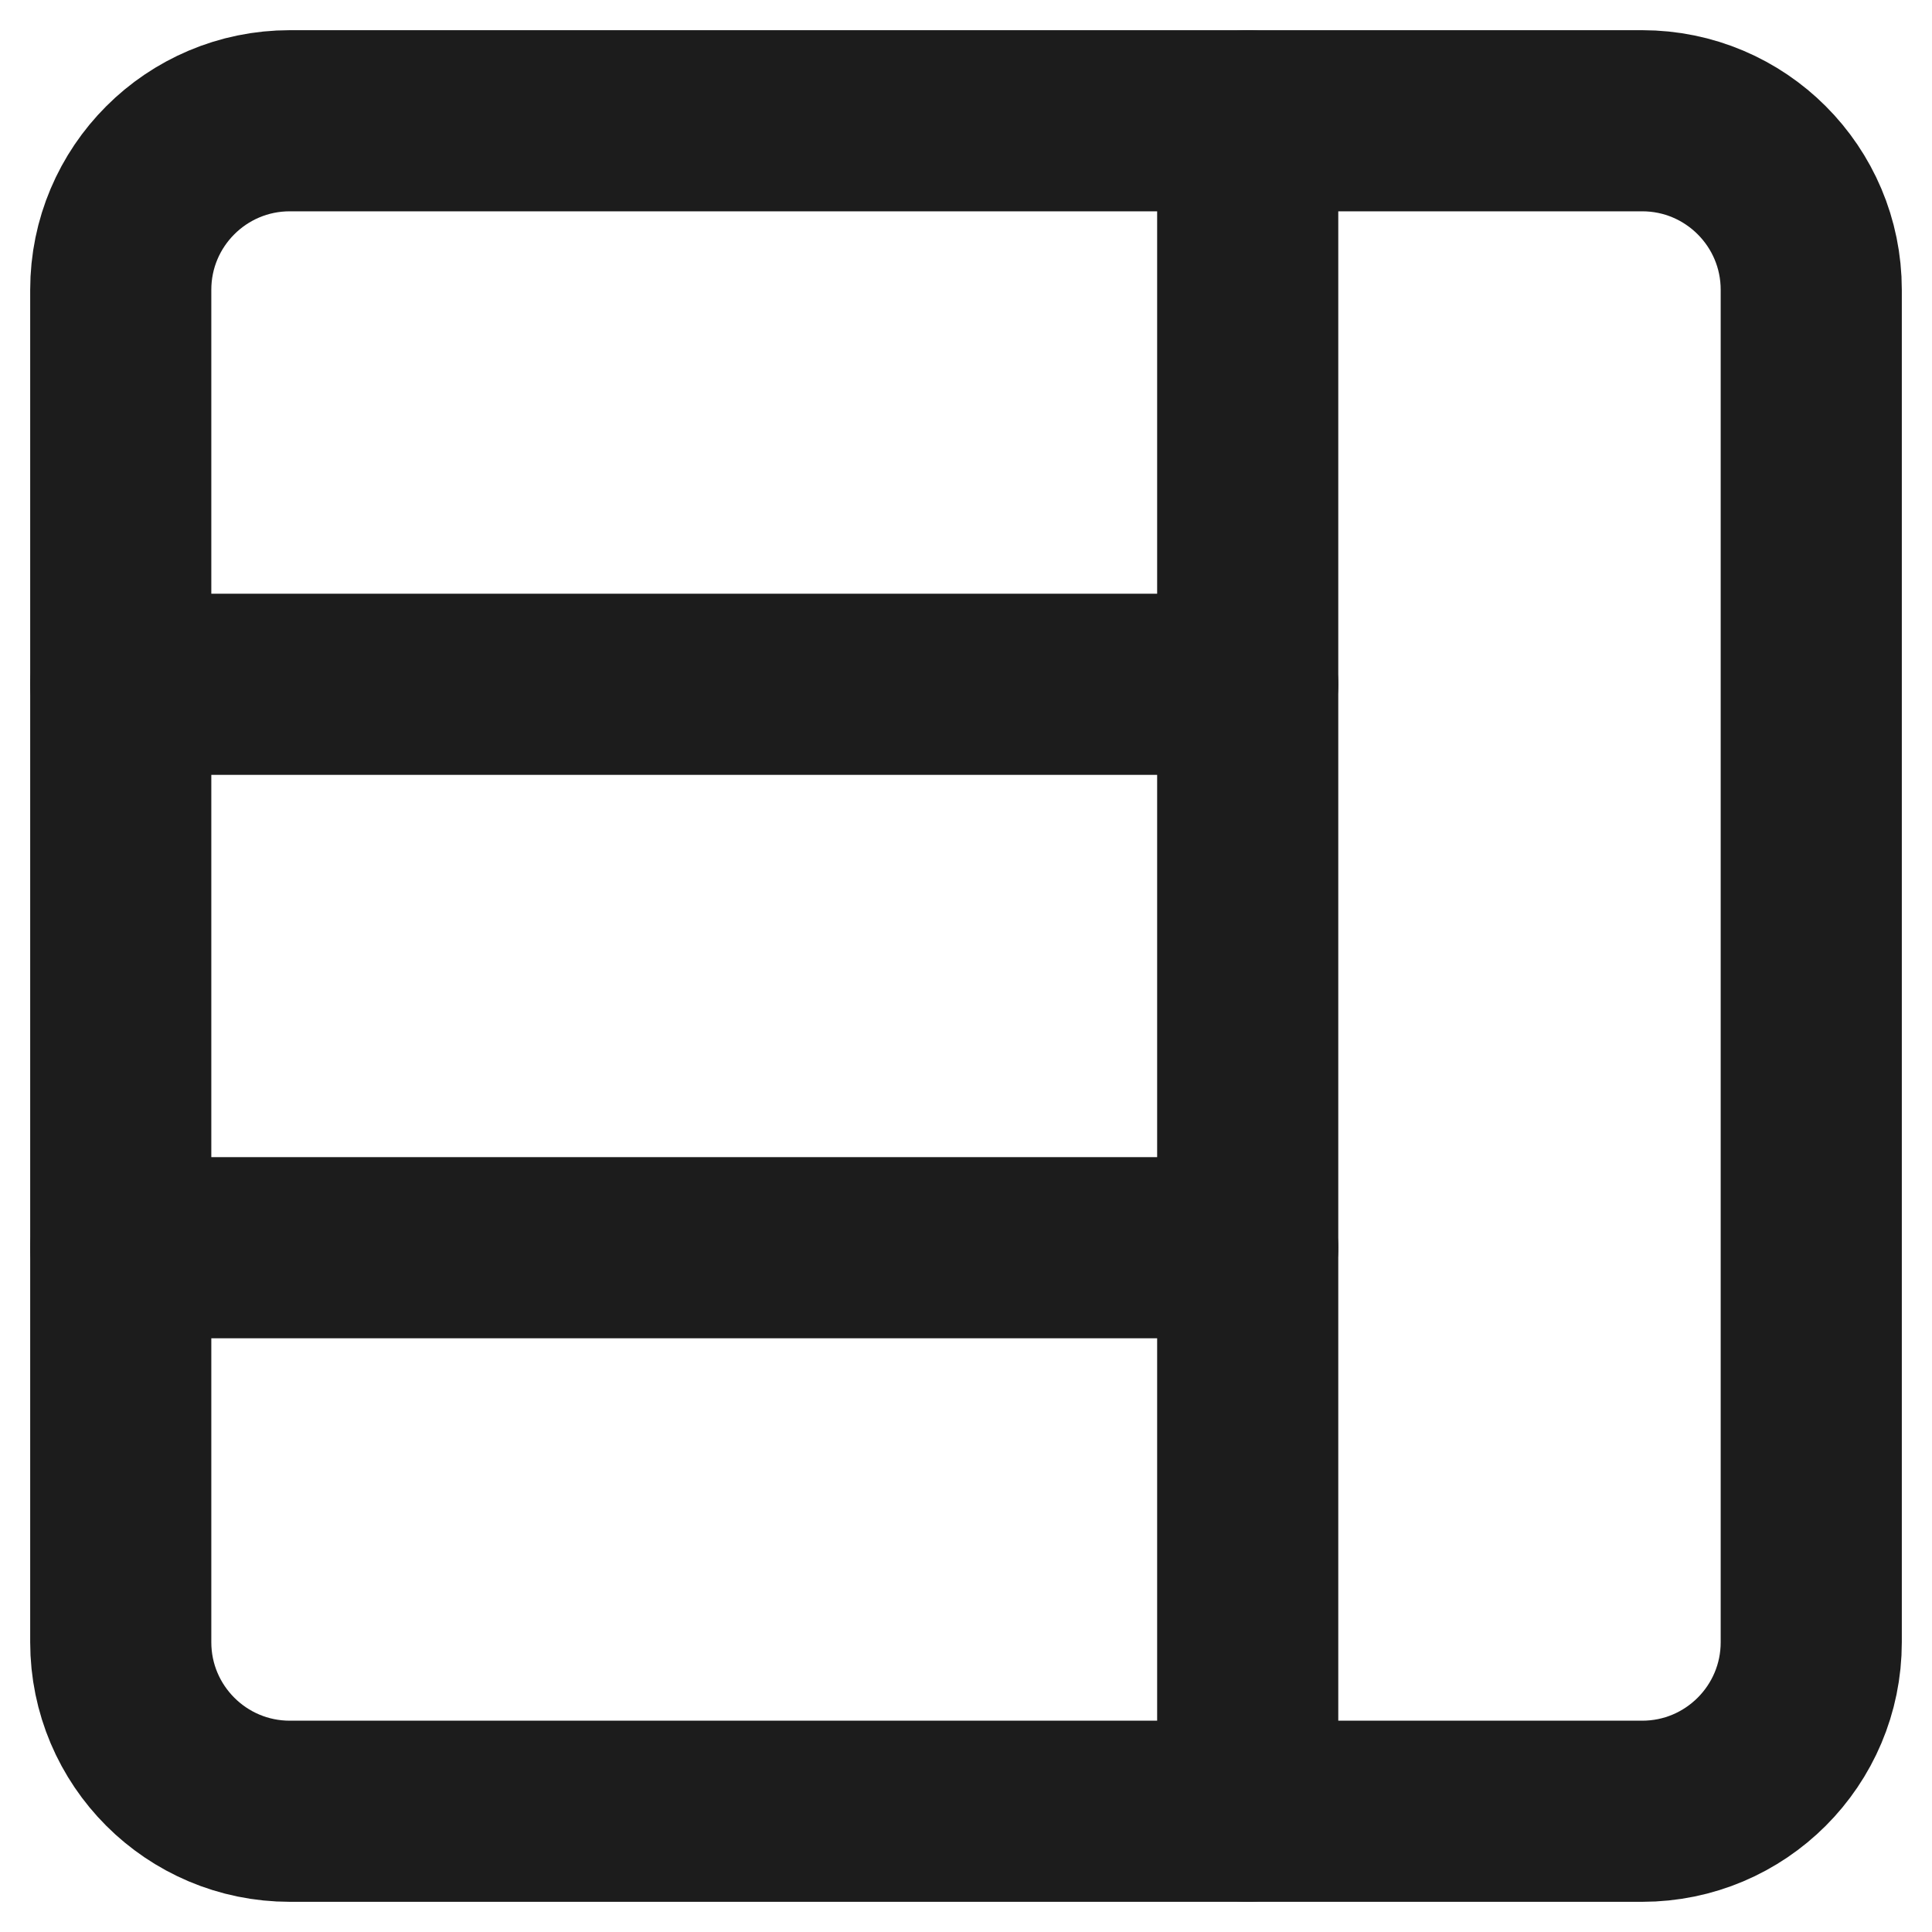
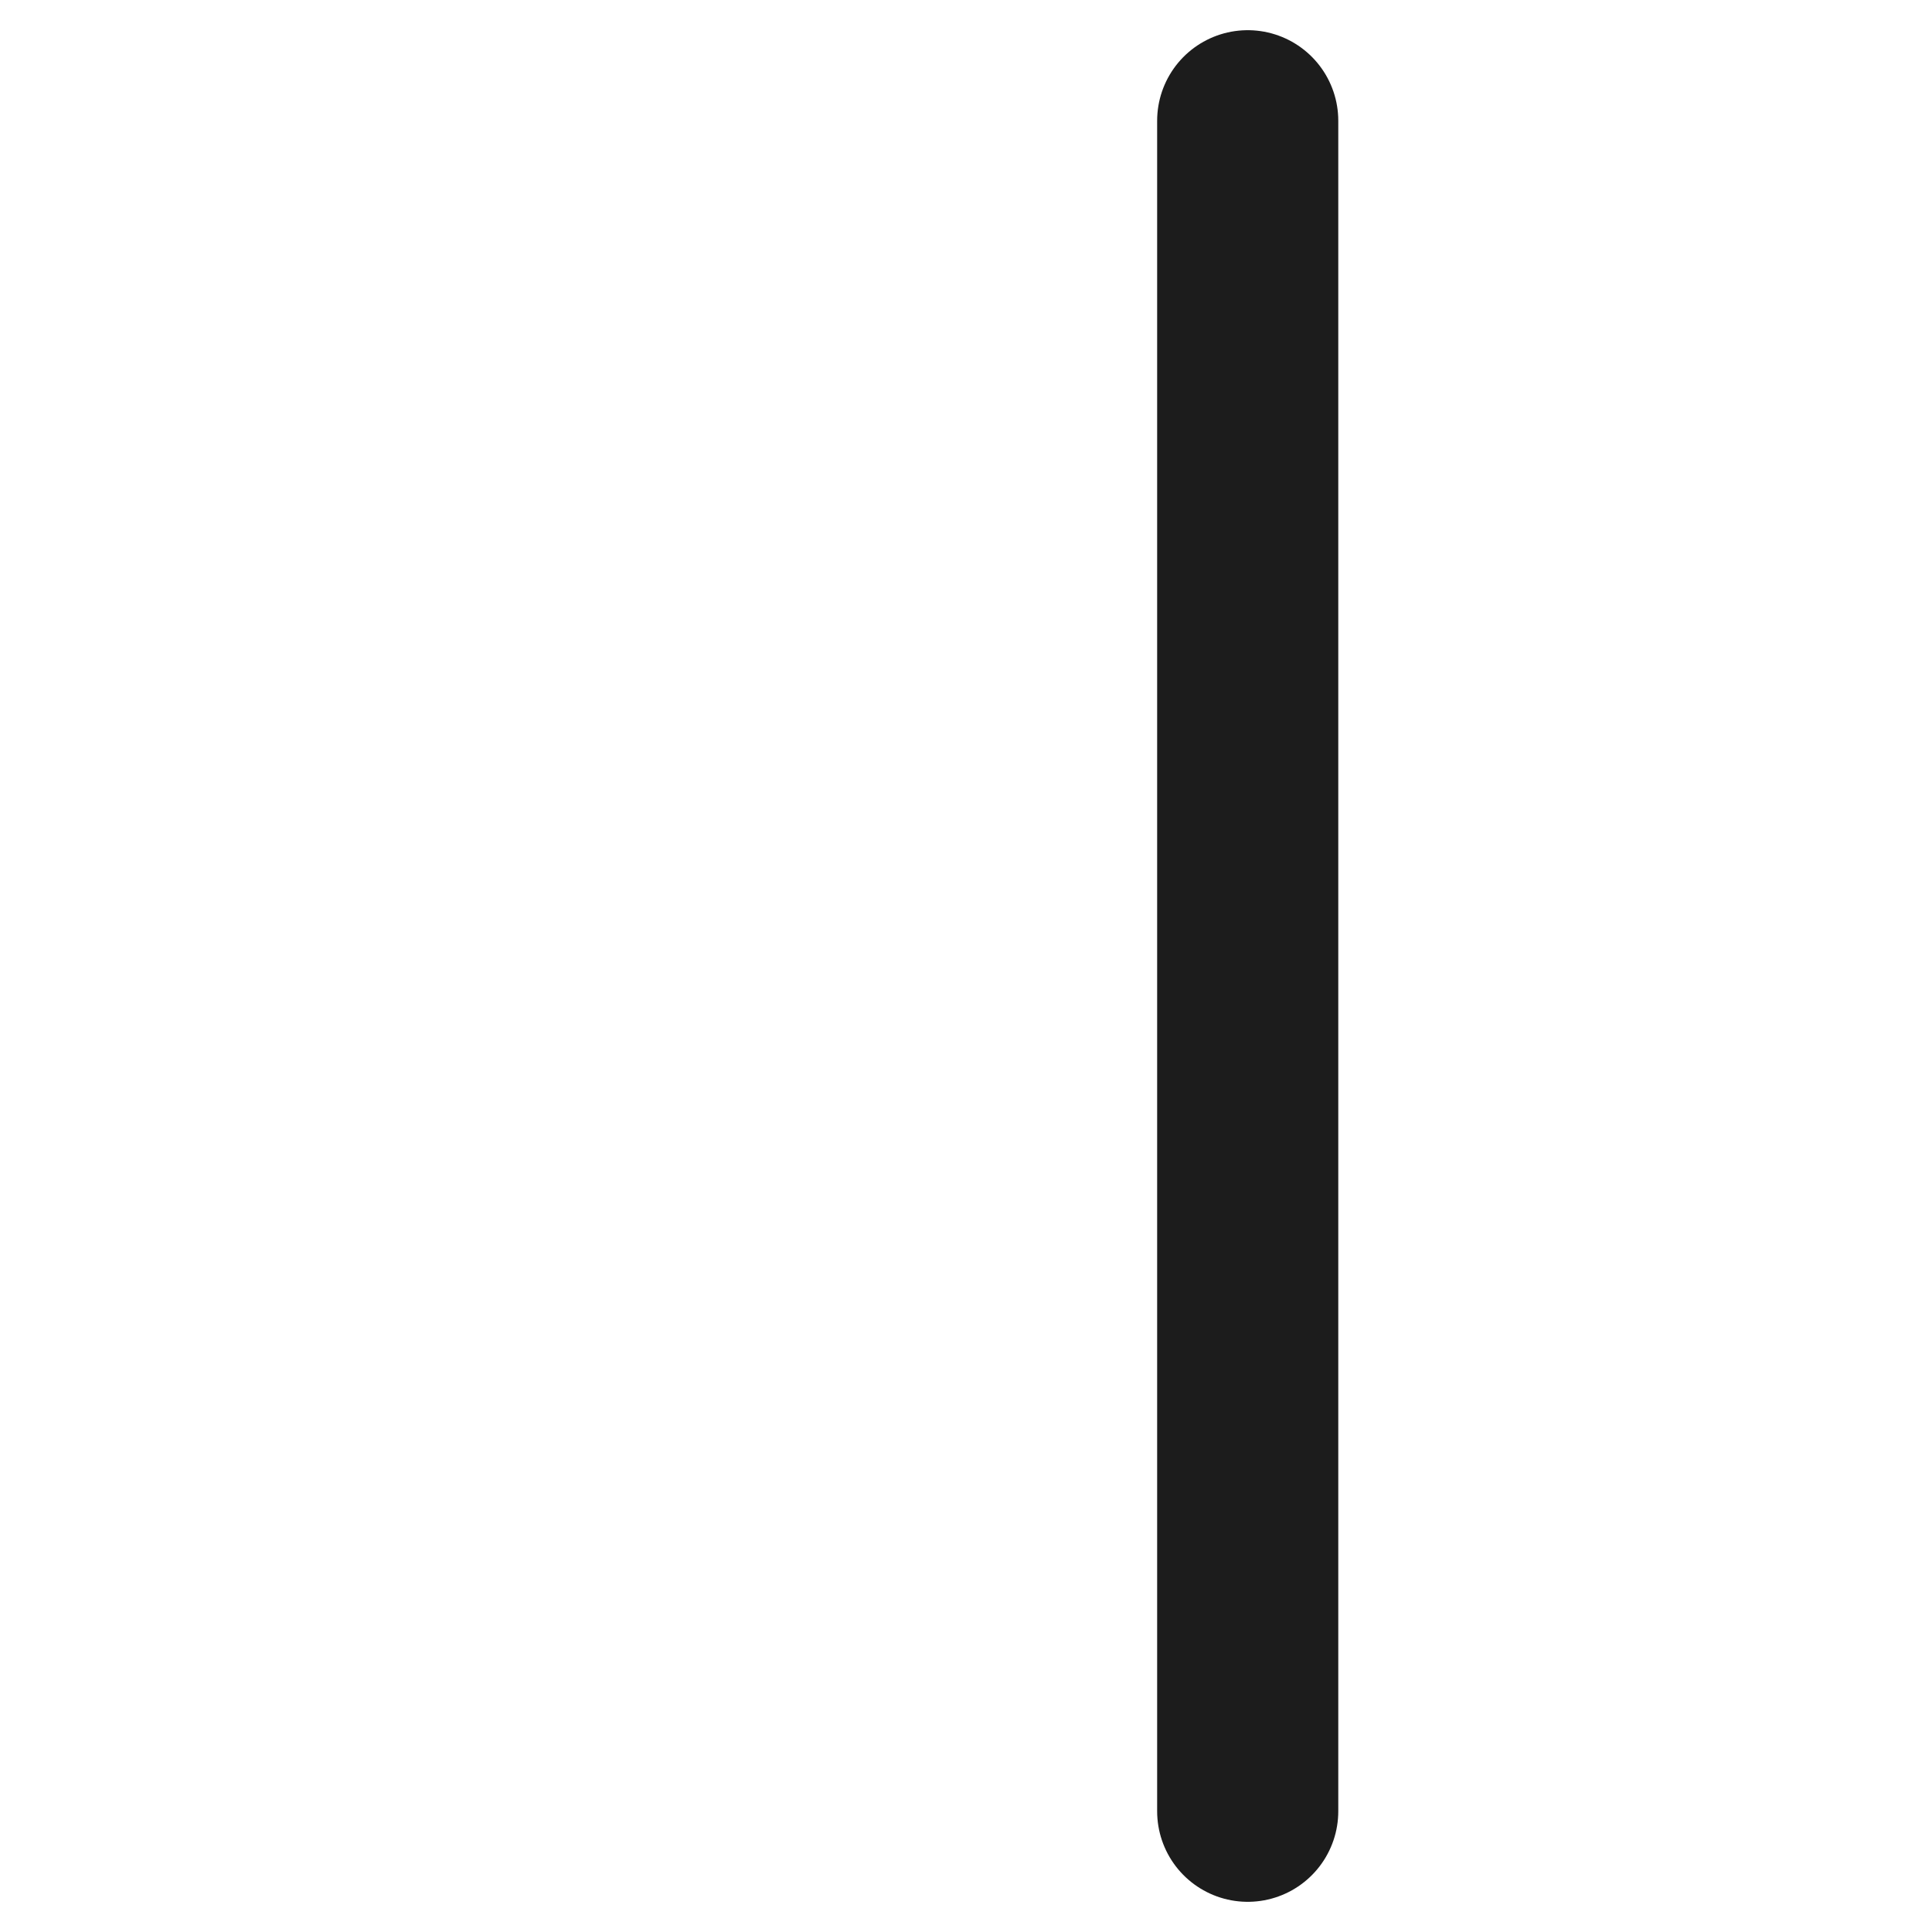
<svg xmlns="http://www.w3.org/2000/svg" id="Layer_1" version="1.1" viewBox="0 0 16 16">
  <line x1="10.333" y1="1" x2="10.333" y2="15" style="fill: none; stroke: #1c1c1c; stroke-linecap: round; stroke-linejoin: round; stroke-width: 1.5px;" />
-   <line x1="1" y1="5.667" x2="10.333" y2="5.667" style="fill: none; stroke: #1c1c1c; stroke-linecap: round; stroke-linejoin: round; stroke-width: 1.5px;" />
-   <line x1="1" y1="10.333" x2="10.333" y2="10.333" style="fill: none; stroke: #1c1c1c; stroke-linecap: round; stroke-linejoin: round; stroke-width: 1.5px;" />
-   <path d="M13.6,15H2.4c-.773,0-1.4-.627-1.4-1.4V2.4c0-.773.627-1.4,1.4-1.4h11.2c.773,0,1.4.627,1.4,1.4v11.2c0,.773-.627,1.4-1.4,1.4Z" style="fill: none; stroke: #1c1c1c; stroke-linecap: round; stroke-linejoin: round; stroke-width: 1.5px;" />
</svg>